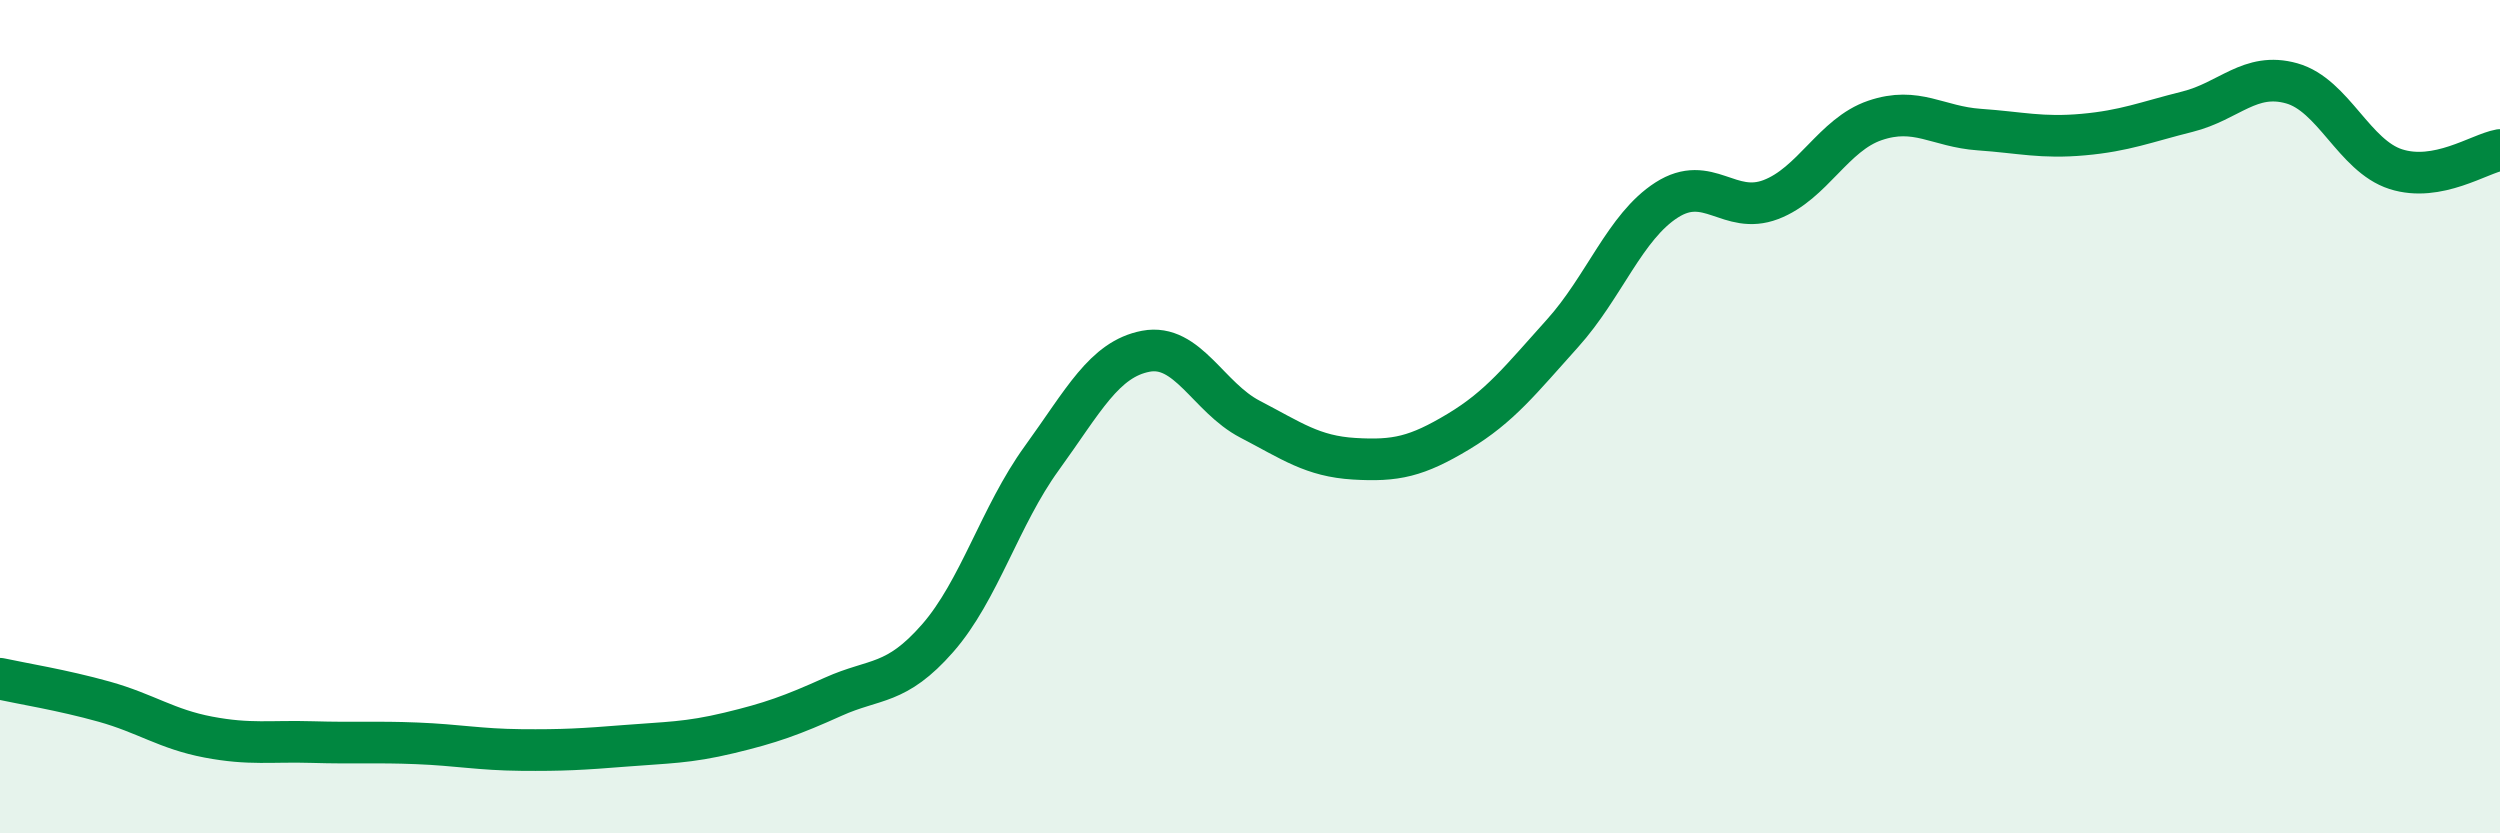
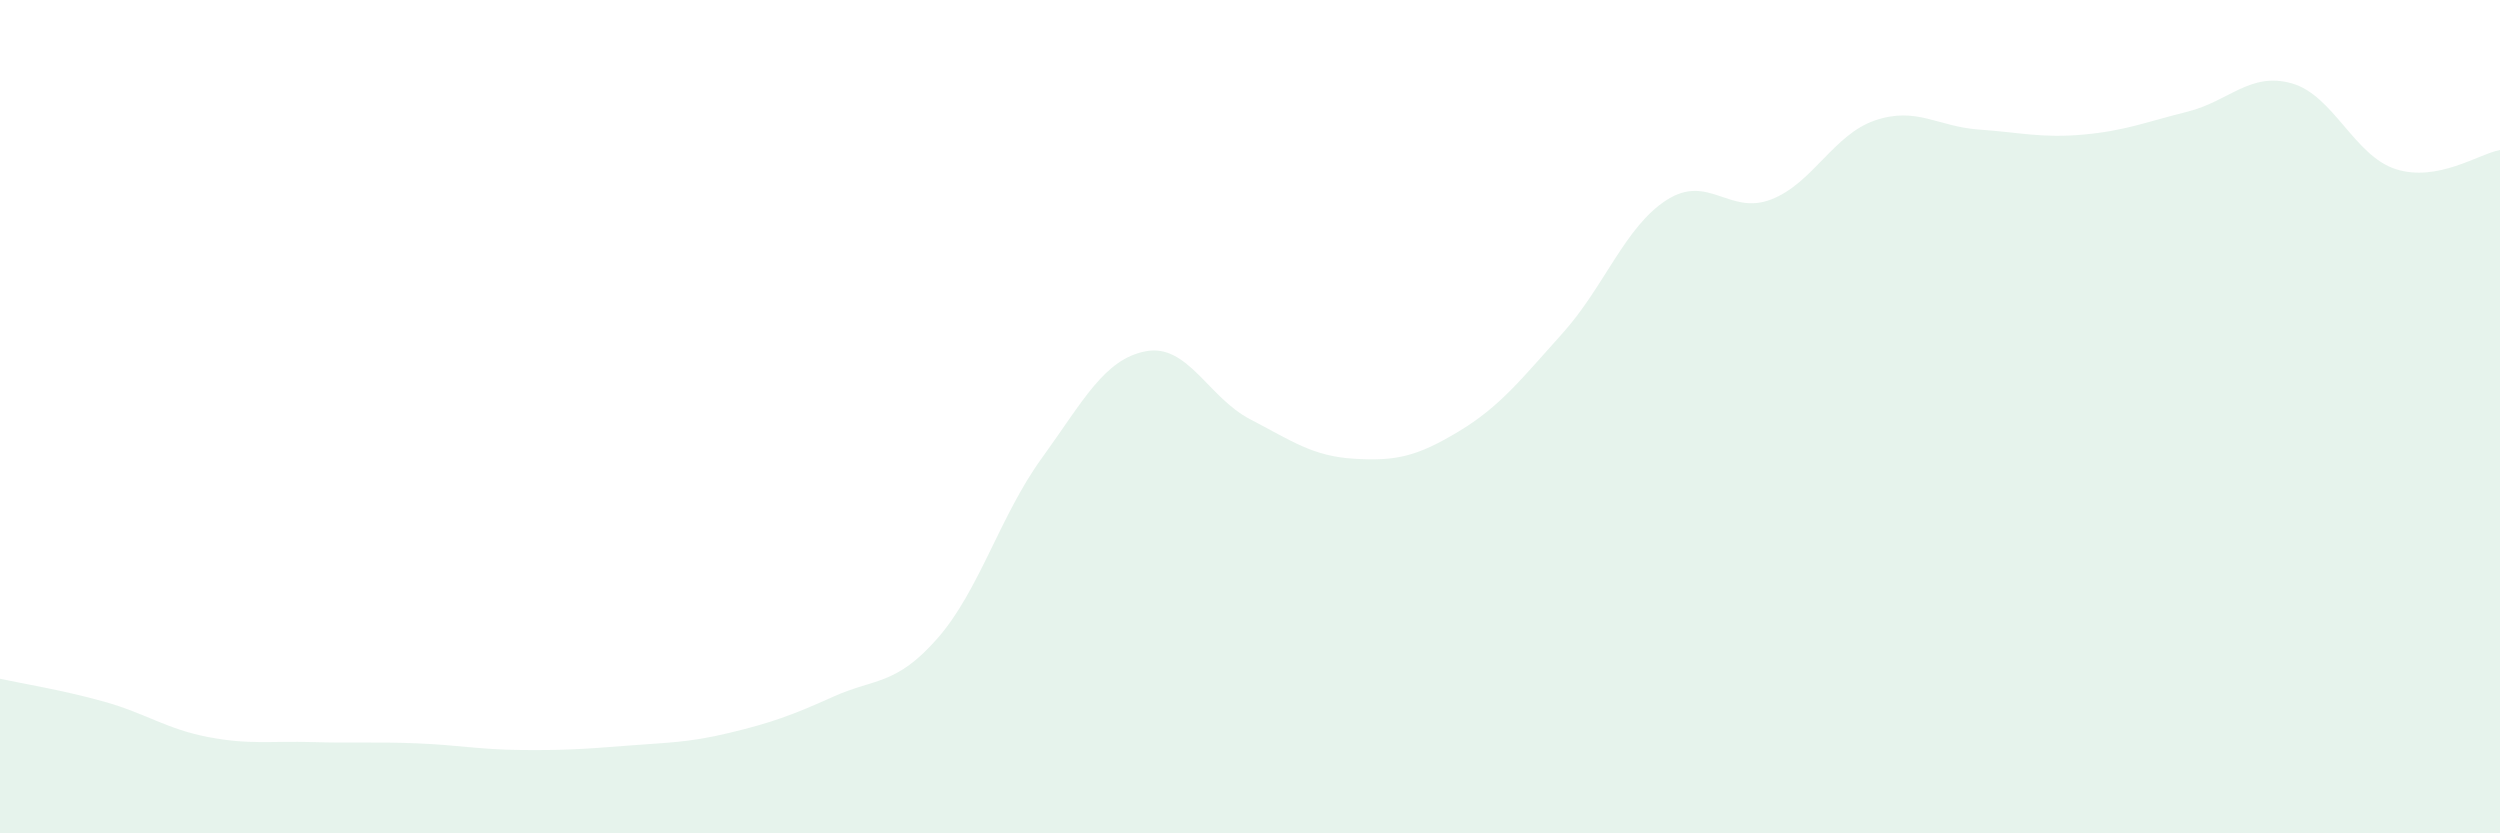
<svg xmlns="http://www.w3.org/2000/svg" width="60" height="20" viewBox="0 0 60 20">
  <path d="M 0,16.29 C 0.5,16.4 1.5,16.56 2.5,16.84 C 3.5,17.12 4,17.5 5,17.69 C 6,17.88 6.5,17.78 7.5,17.81 C 8.5,17.84 9,17.8 10,17.84 C 11,17.88 11.5,17.99 12.5,18 C 13.5,18.01 14,17.98 15,17.9 C 16,17.82 16.5,17.83 17.5,17.59 C 18.5,17.35 19,17.17 20,16.72 C 21,16.27 21.5,16.46 22.5,15.32 C 23.5,14.18 24,12.38 25,11 C 26,9.62 26.5,8.62 27.5,8.43 C 28.5,8.24 29,9.54 30,10.06 C 31,10.58 31.5,10.95 32.5,11.01 C 33.5,11.07 34,10.96 35,10.36 C 36,9.76 36.5,9.11 37.5,8 C 38.5,6.89 39,5.44 40,4.8 C 41,4.16 41.5,5.17 42.5,4.79 C 43.5,4.41 44,3.23 45,2.89 C 46,2.55 46.5,3.04 47.5,3.11 C 48.5,3.18 49,3.32 50,3.23 C 51,3.14 51.5,2.93 52.5,2.68 C 53.5,2.43 54,1.72 55,2 C 56,2.28 56.5,3.74 57.5,4.06 C 58.5,4.38 59.5,3.69 60,3.6L60 20L0 20Z" fill="#008740" opacity="0.1" stroke-linecap="round" stroke-linejoin="round" />
-   <path d="M 0,16.29 C 0.5,16.4 1.5,16.56 2.5,16.84 C 3.5,17.12 4,17.5 5,17.69 C 6,17.88 6.5,17.78 7.5,17.81 C 8.5,17.84 9,17.8 10,17.84 C 11,17.88 11.5,17.99 12.5,18 C 13.5,18.01 14,17.98 15,17.9 C 16,17.82 16.5,17.83 17.5,17.59 C 18.5,17.35 19,17.17 20,16.72 C 21,16.27 21.5,16.46 22.5,15.32 C 23.5,14.18 24,12.38 25,11 C 26,9.62 26.5,8.62 27.5,8.43 C 28.5,8.24 29,9.54 30,10.06 C 31,10.58 31.5,10.95 32.5,11.01 C 33.5,11.07 34,10.96 35,10.36 C 36,9.76 36.5,9.11 37.5,8 C 38.5,6.89 39,5.44 40,4.8 C 41,4.16 41.5,5.17 42.5,4.79 C 43.5,4.41 44,3.23 45,2.89 C 46,2.55 46.5,3.04 47.5,3.11 C 48.5,3.18 49,3.32 50,3.23 C 51,3.14 51.5,2.93 52.5,2.68 C 53.5,2.43 54,1.72 55,2 C 56,2.28 56.5,3.74 57.5,4.06 C 58.5,4.38 59.5,3.69 60,3.6" stroke="#008740" stroke-width="1" fill="none" stroke-linecap="round" stroke-linejoin="round" />
</svg>